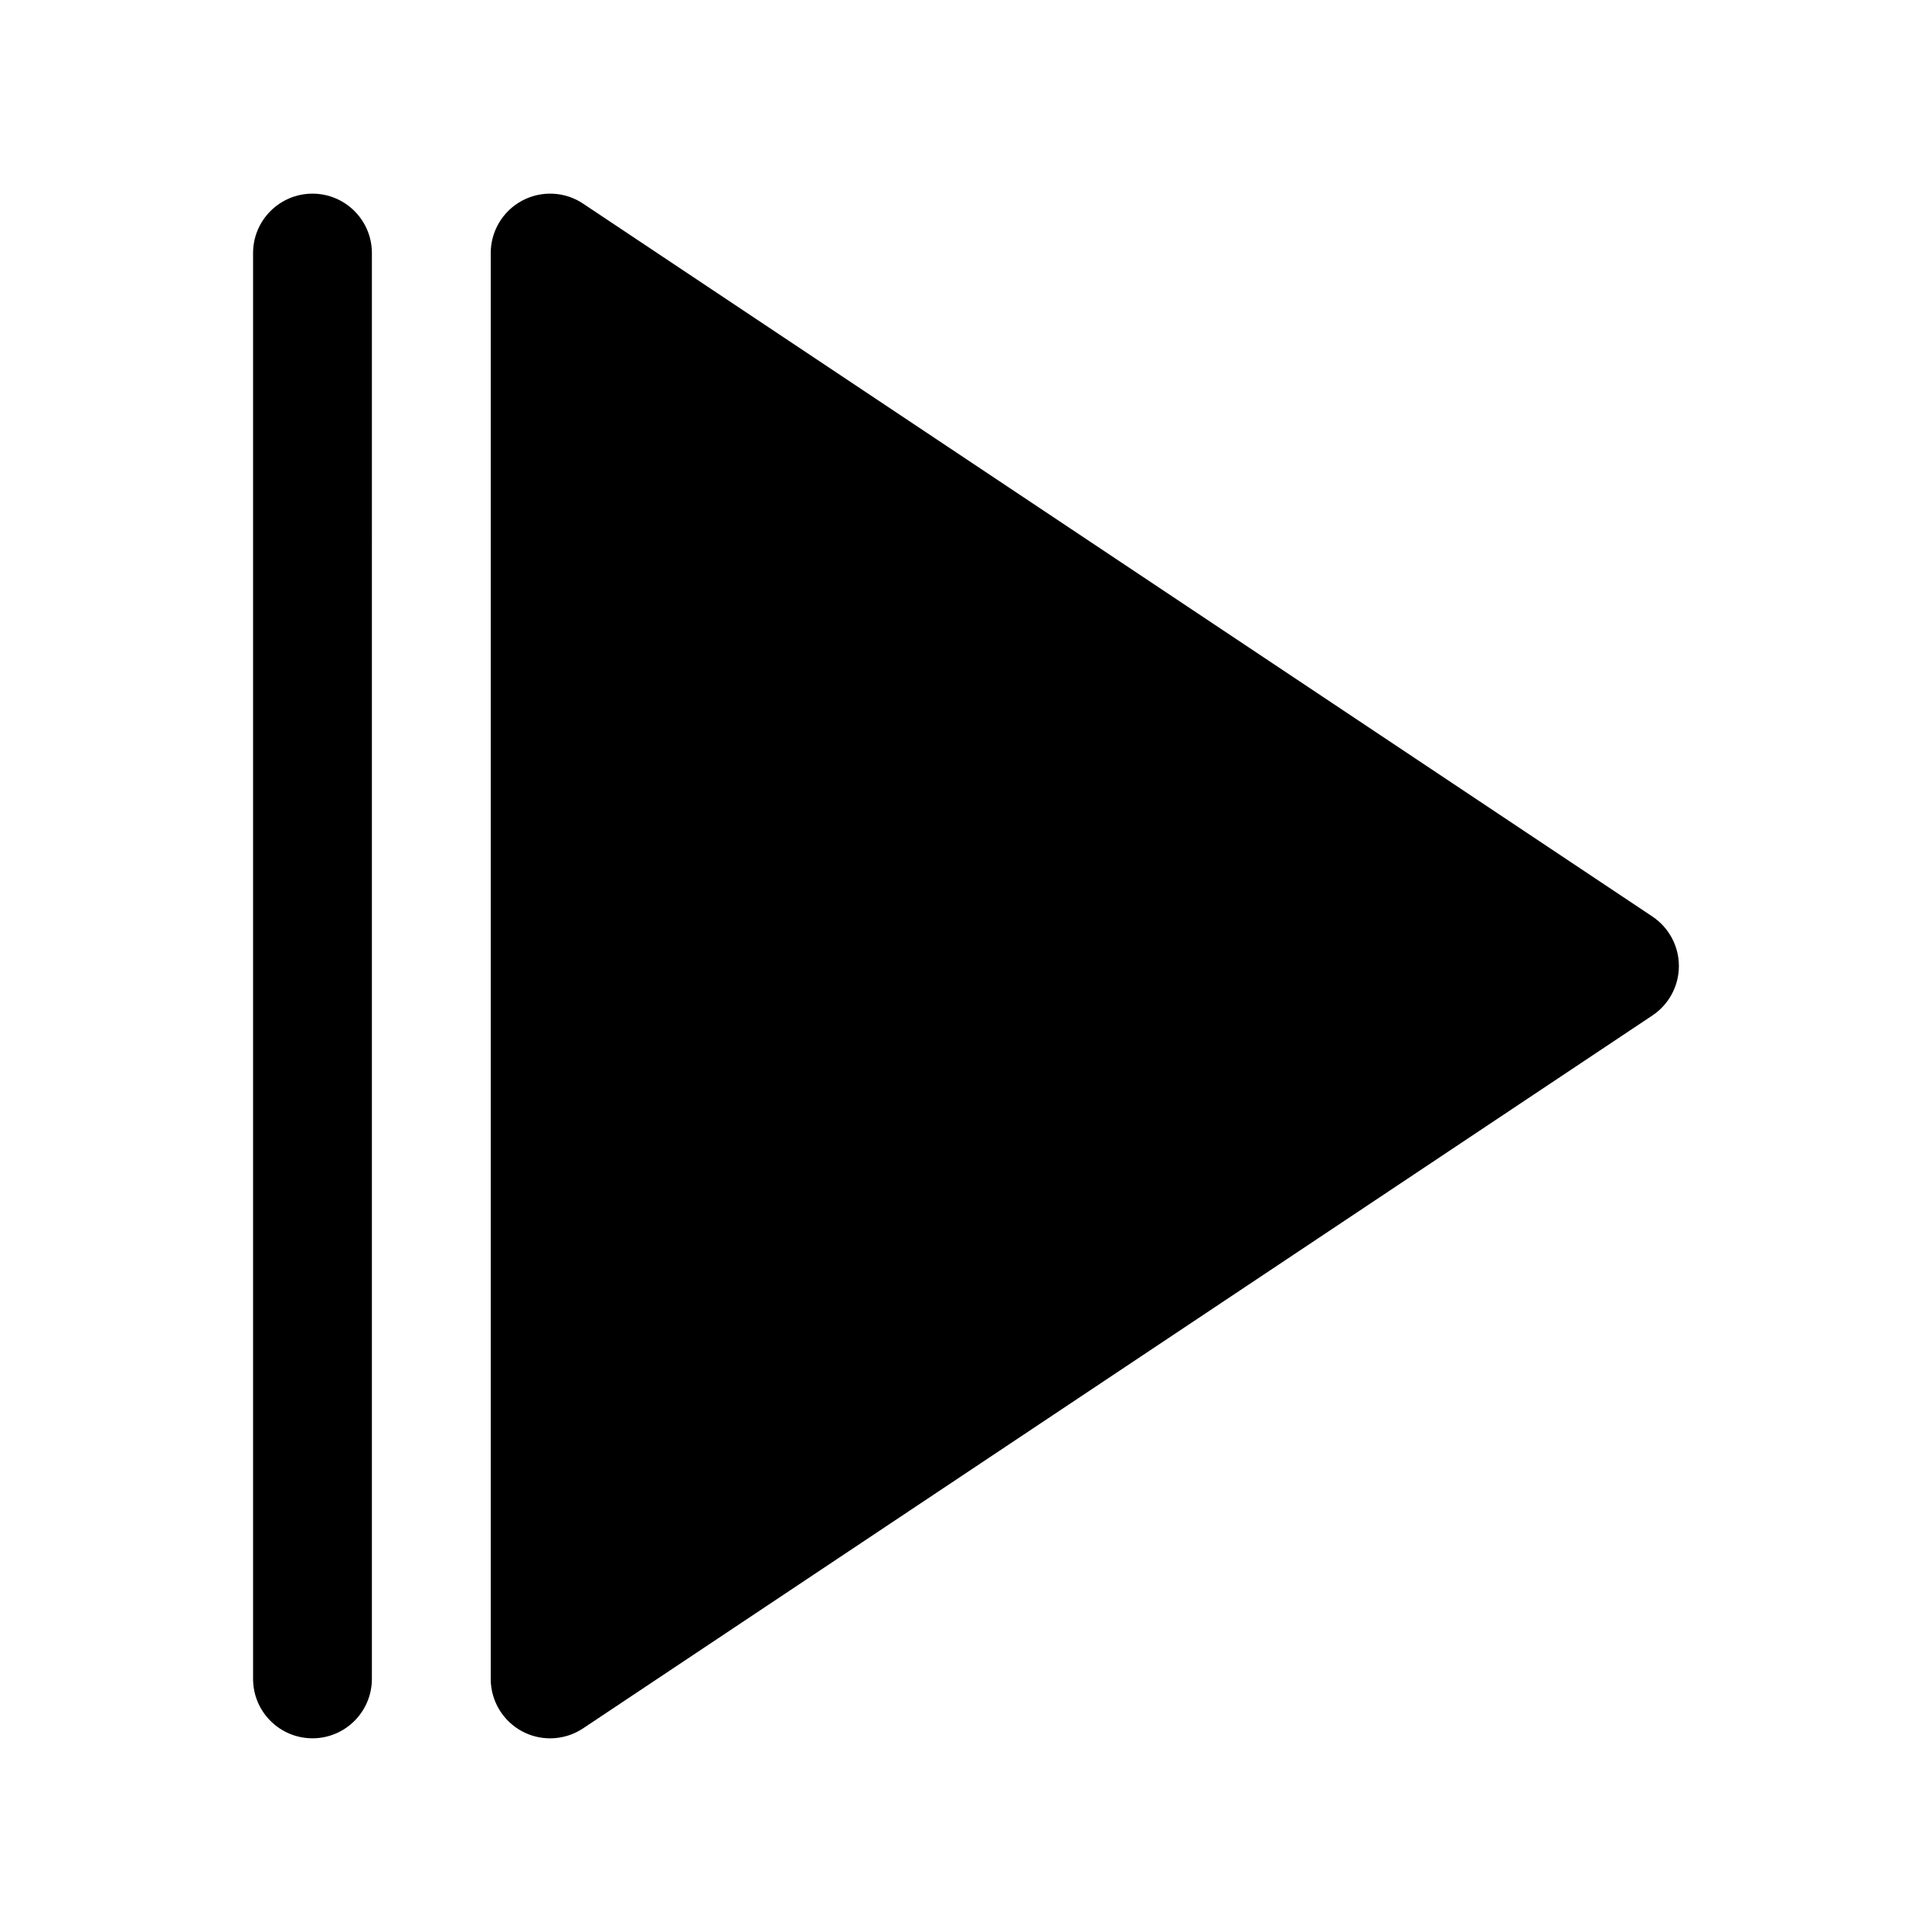
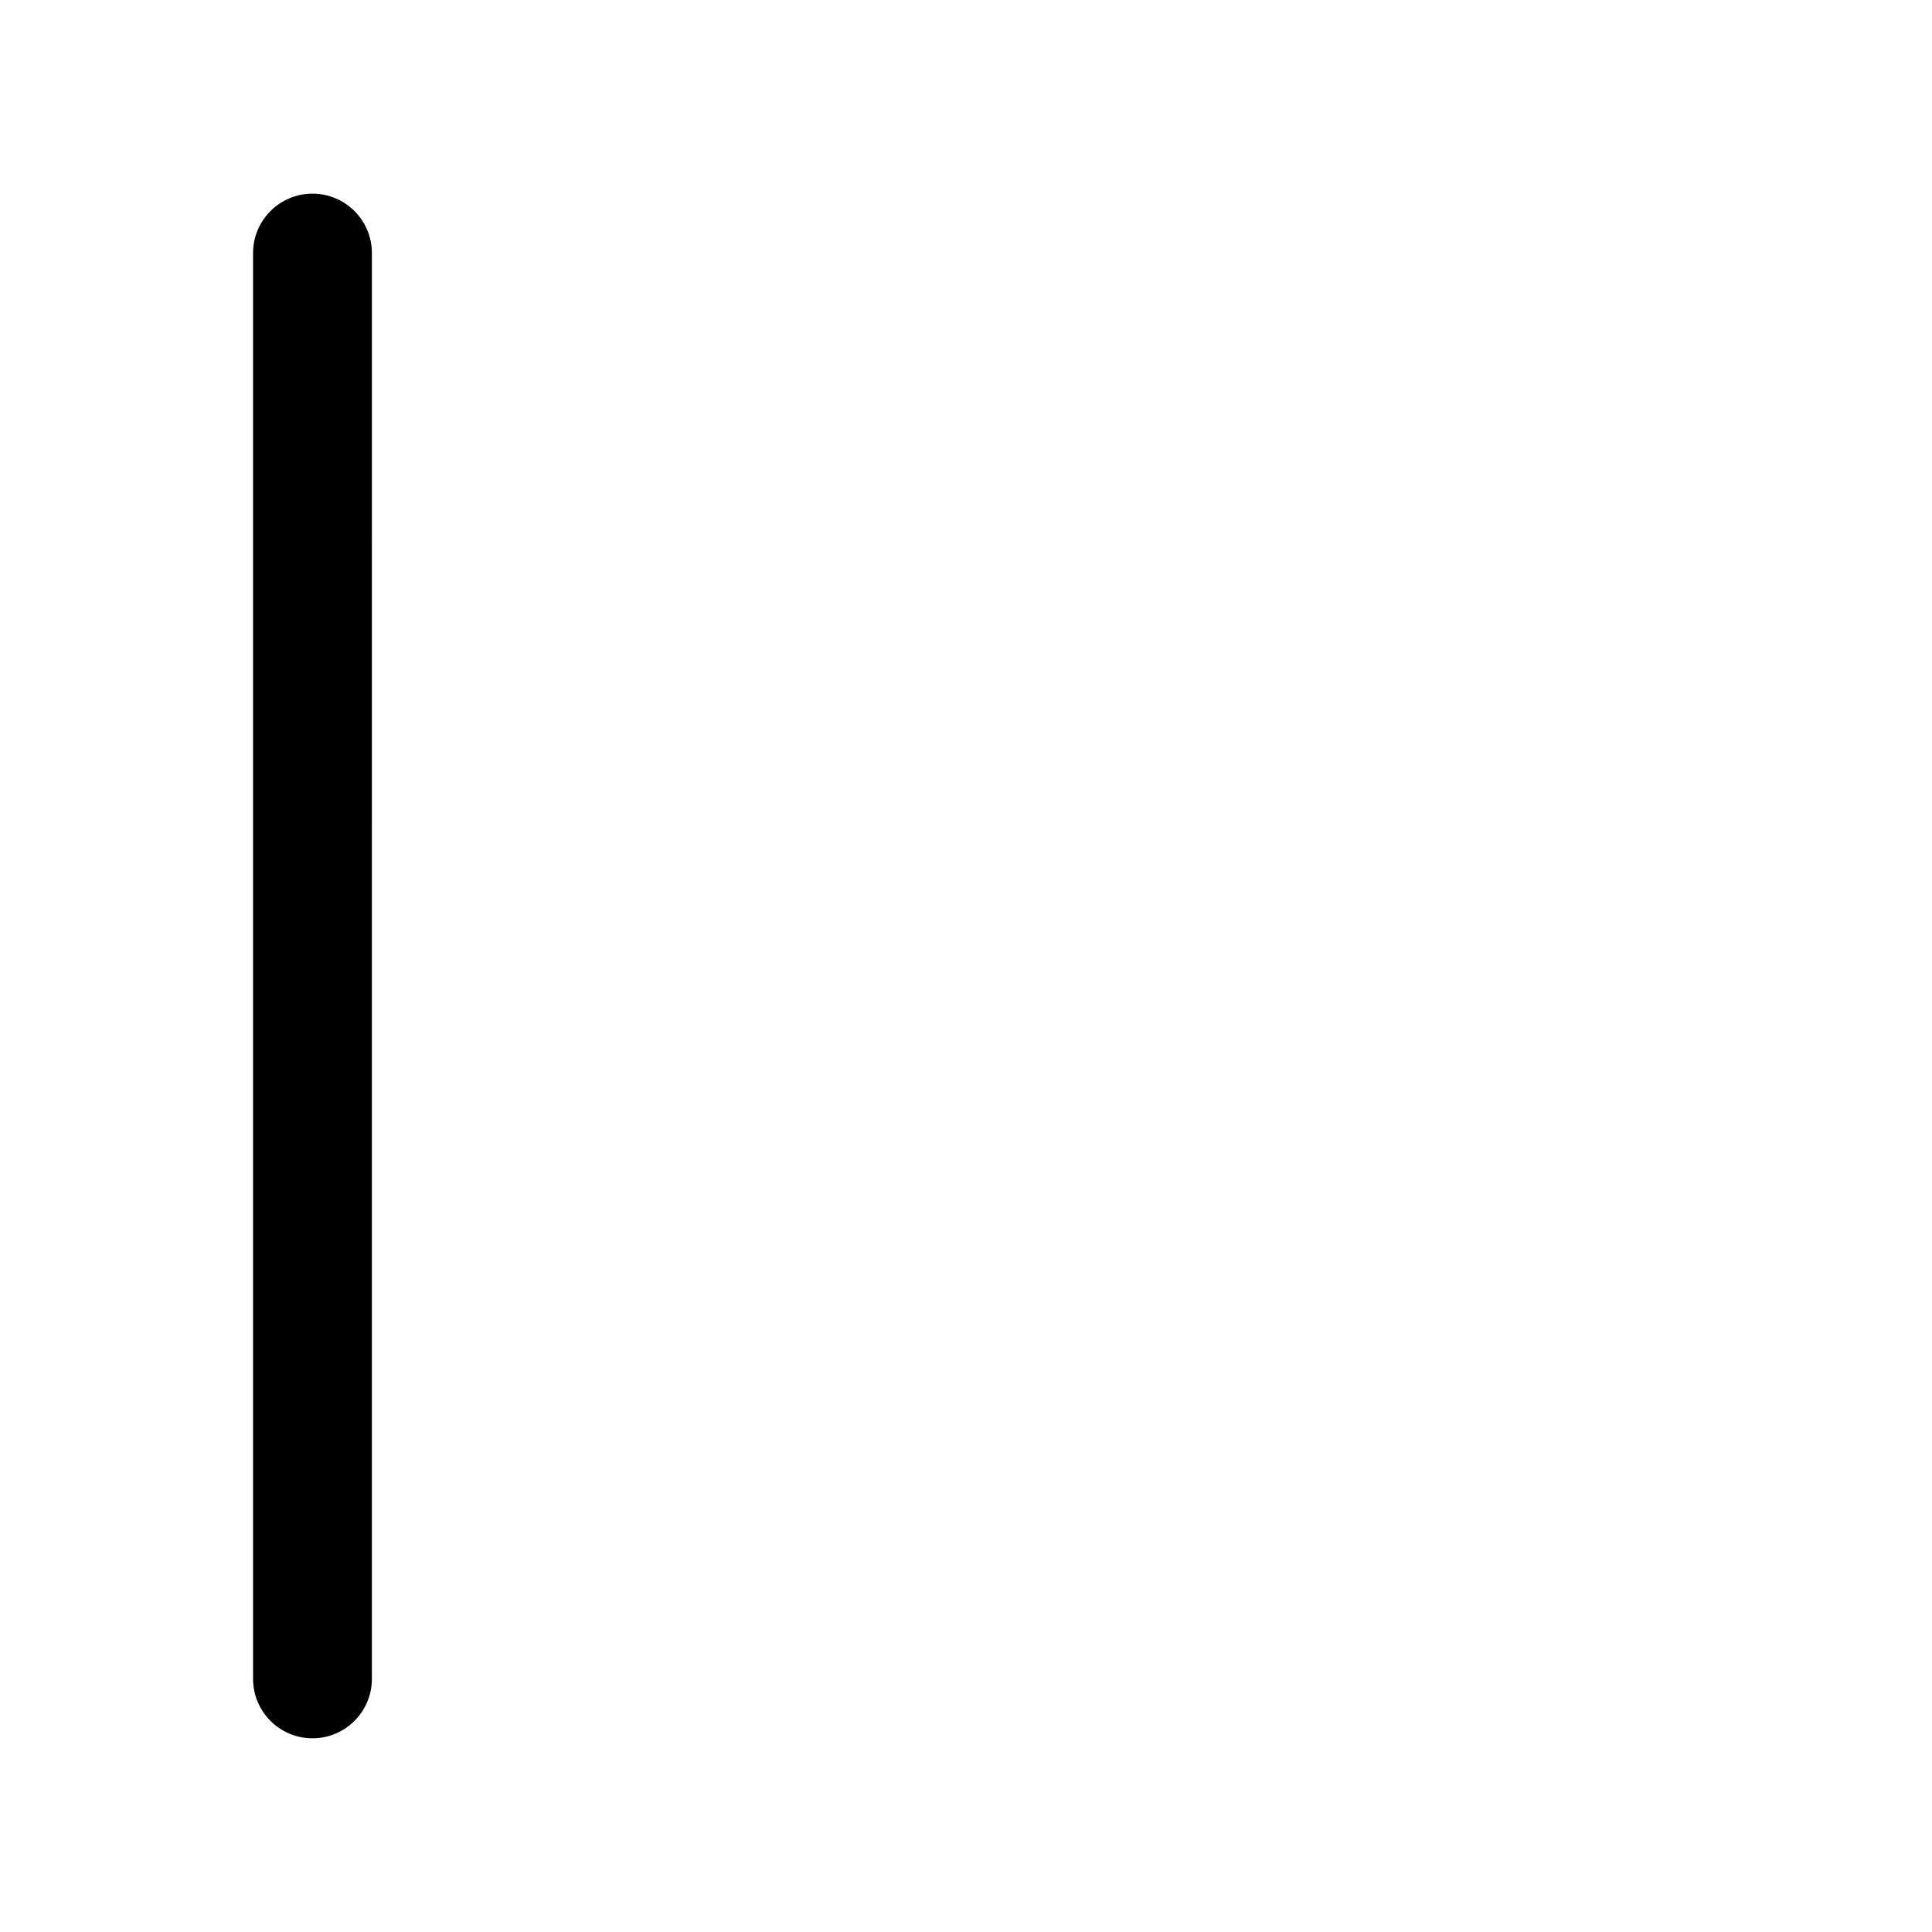
<svg xmlns="http://www.w3.org/2000/svg" fill="#000000" width="800px" height="800px" version="1.1" viewBox="144 144 512 512">
  <g>
-     <path d="m581.91 386.89-283.39-188.93c-4.832-3.227-11.043-3.512-16.16-0.781-5.117 2.742-8.312 8.082-8.312 13.891v377.86c0 5.801 3.195 11.141 8.312 13.887 2.328 1.246 4.879 1.859 7.43 1.859 3.055 0 6.102-0.891 8.73-2.644l283.39-188.93c4.383-2.922 7.012-7.84 7.012-13.098 0-5.269-2.629-10.18-7.012-13.109z" />
    <path d="m226.81 195.32c-8.688 0-15.742 7.055-15.742 15.746v377.86c0 8.691 7.055 15.742 15.742 15.742 8.691 0 15.742-7.055 15.742-15.742l0.004-377.86c0-8.691-7.055-15.746-15.746-15.746z" />
  </g>
</svg>